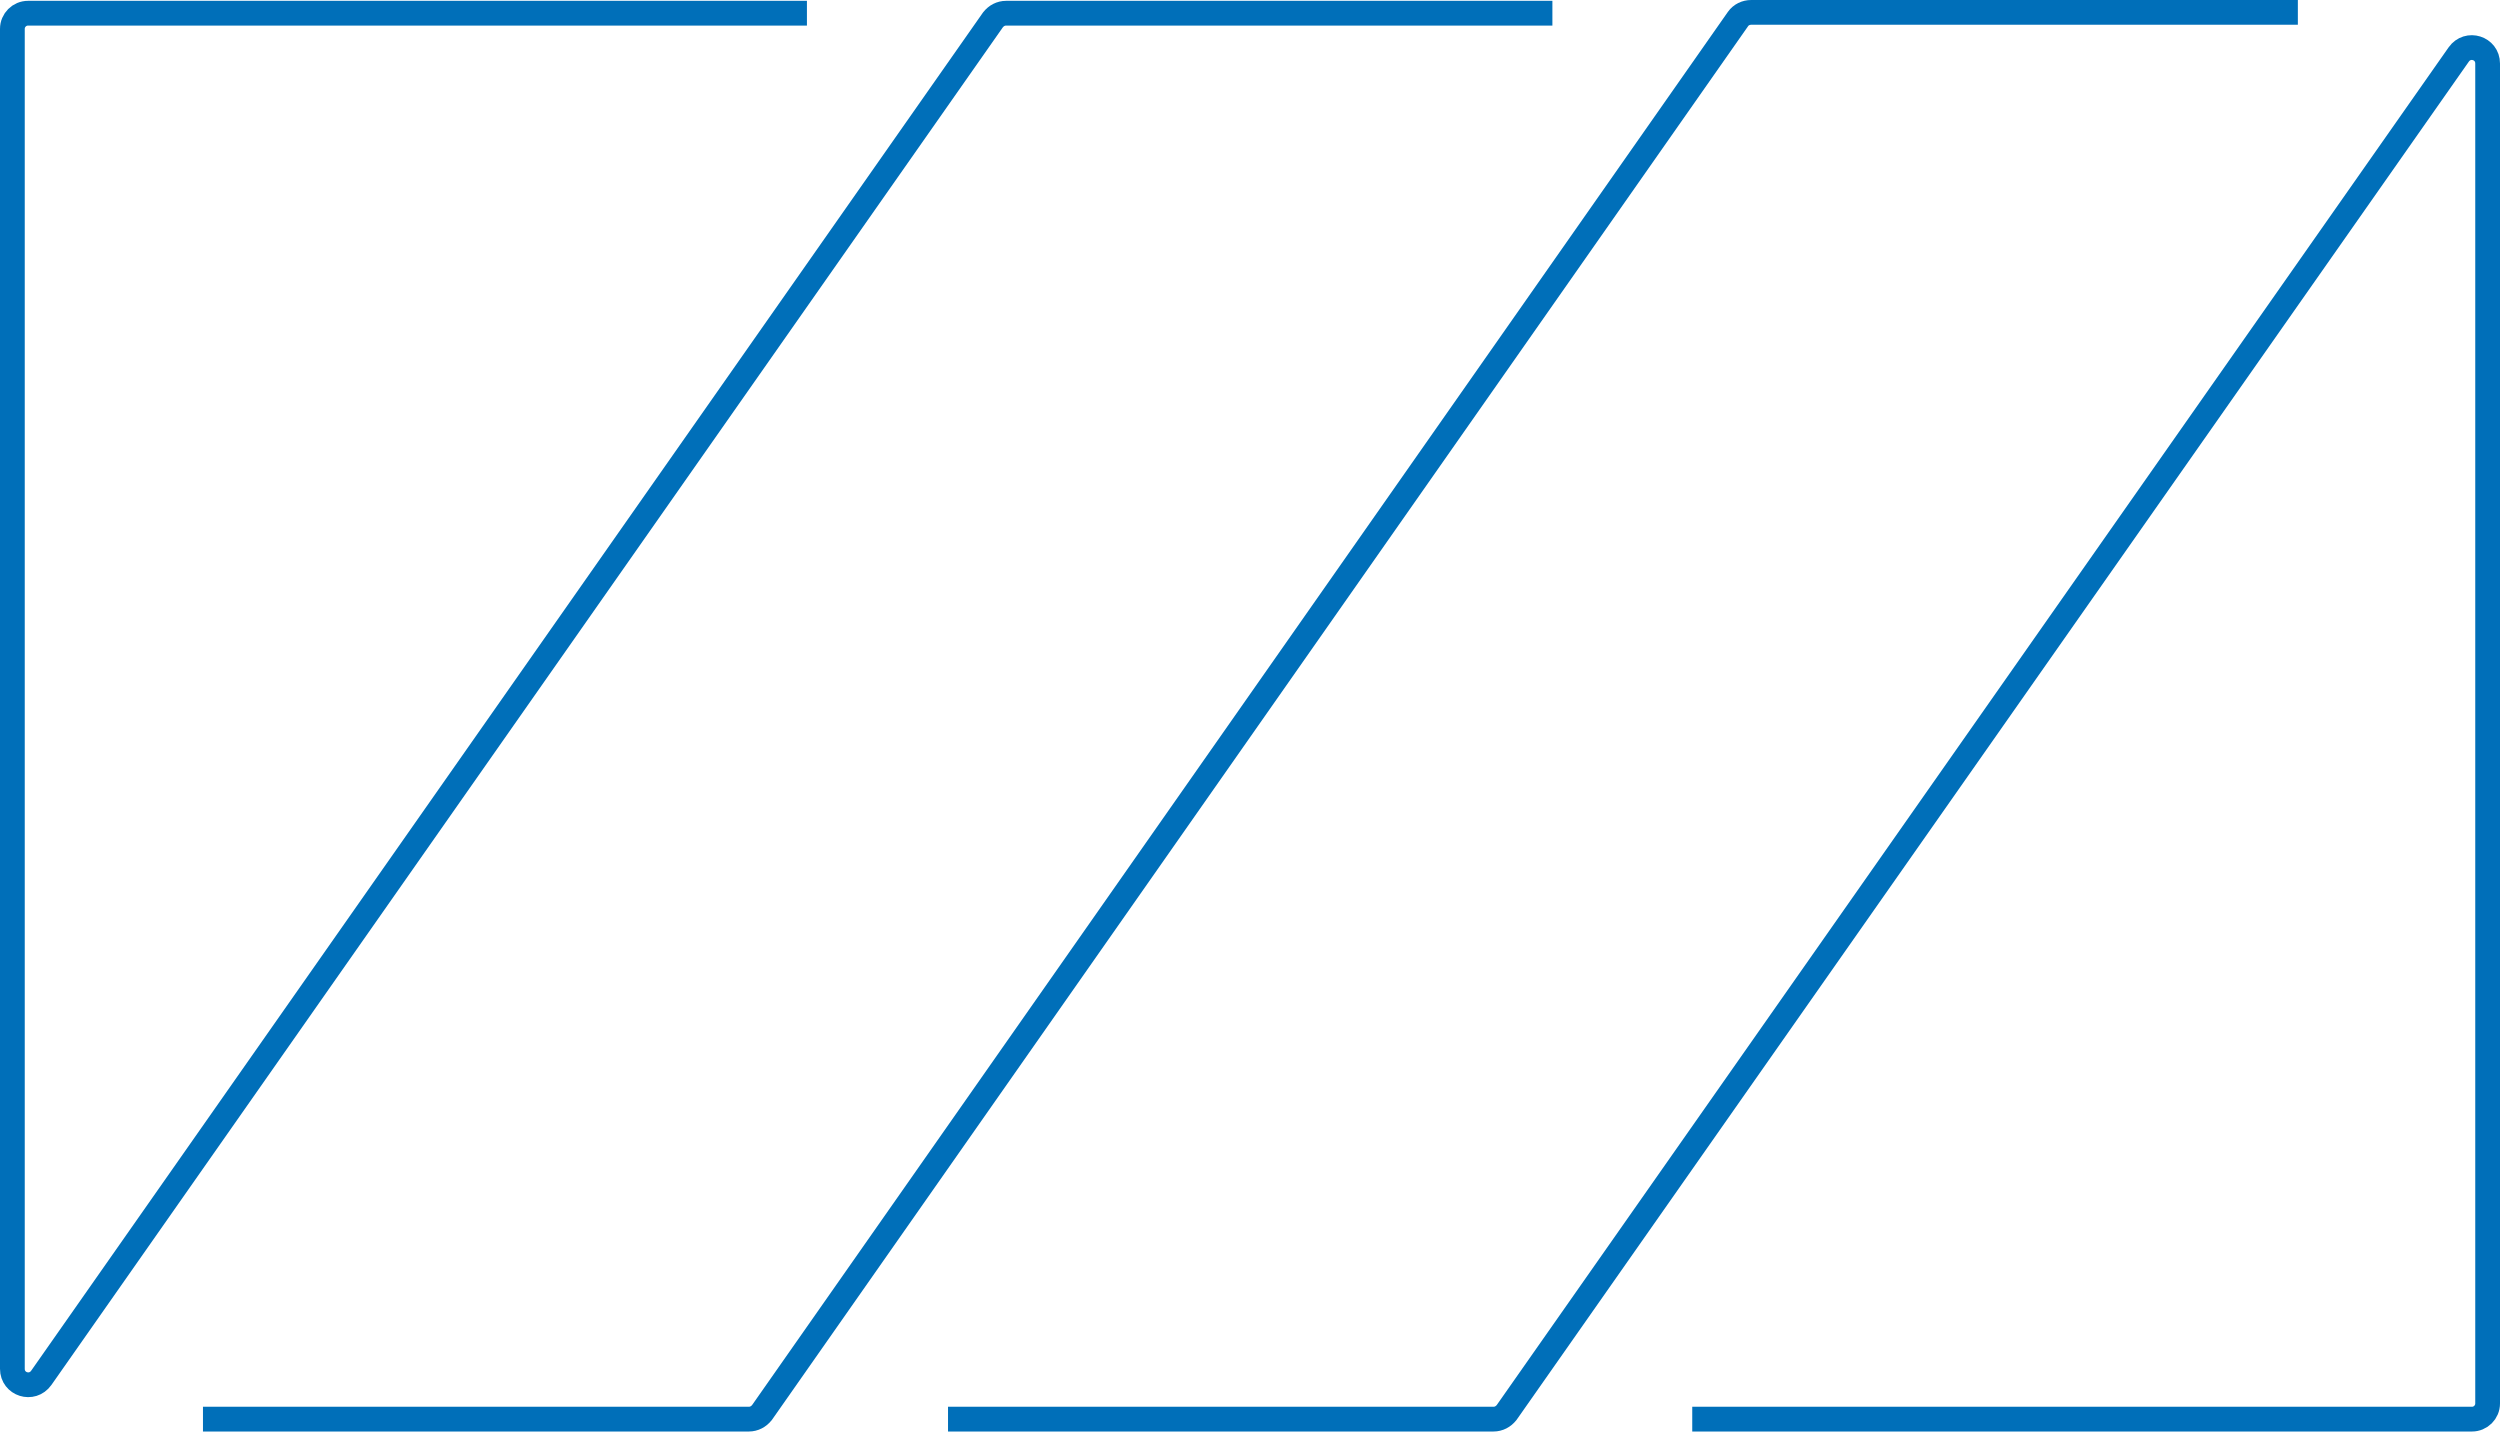
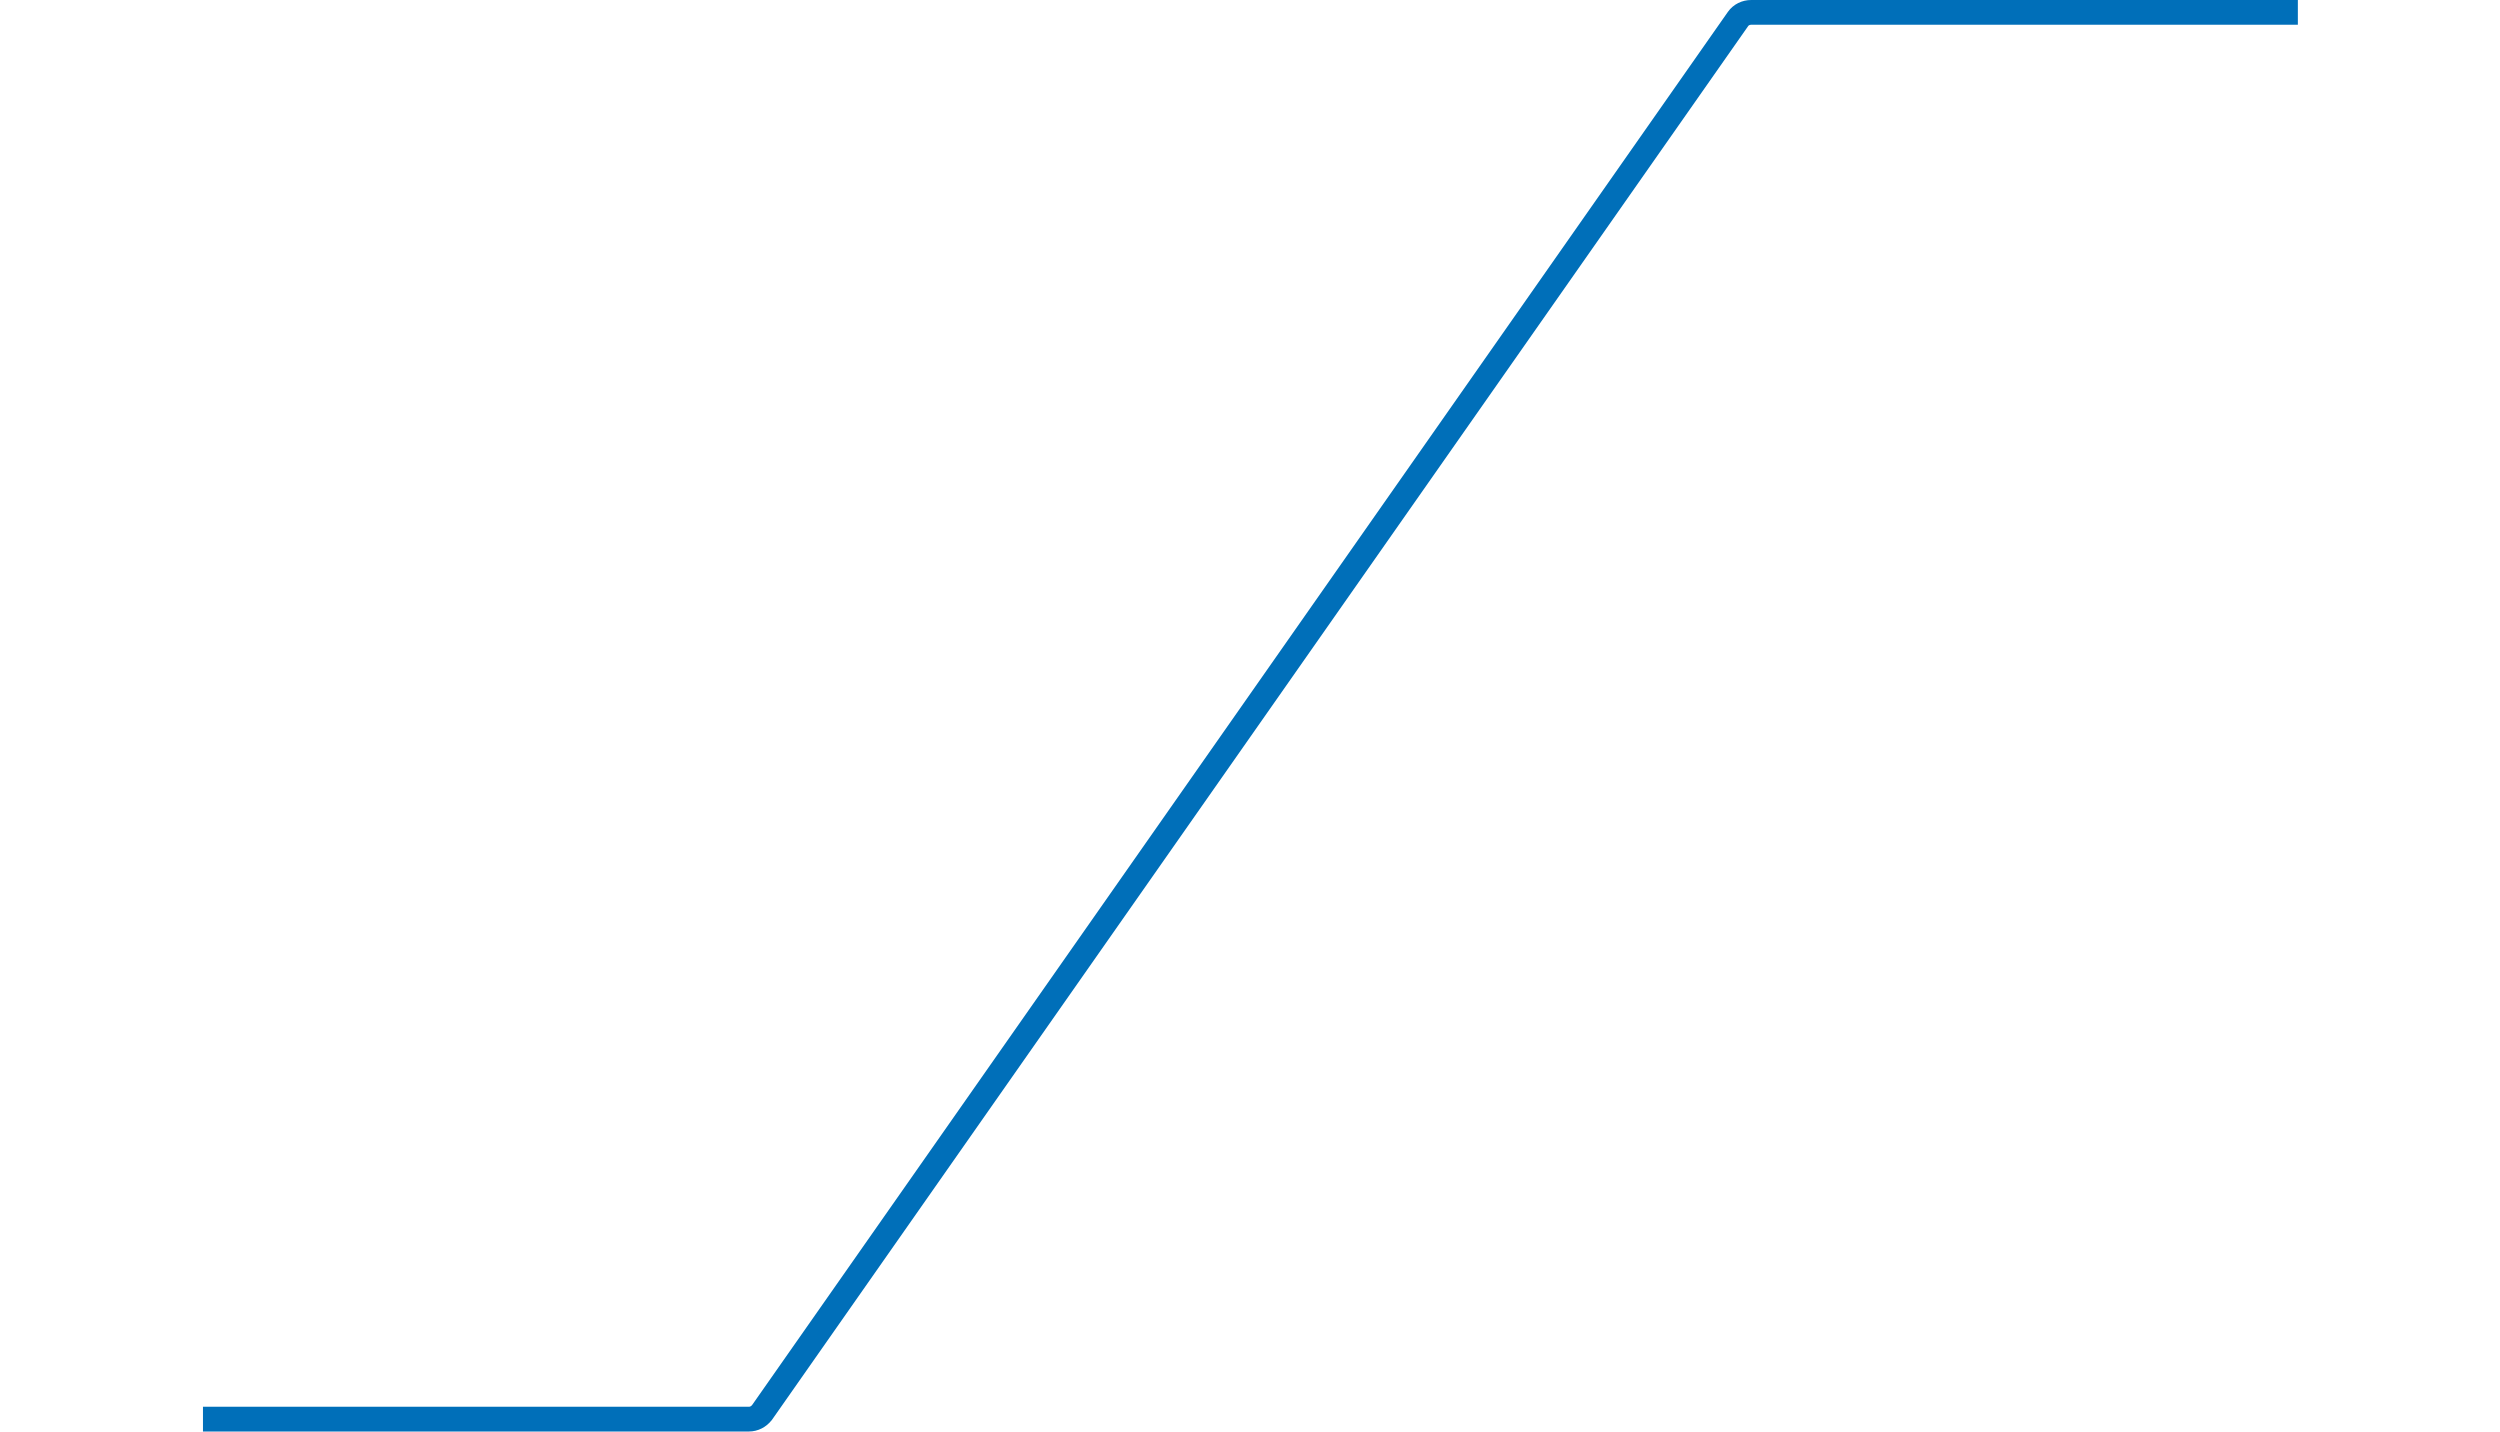
<svg xmlns="http://www.w3.org/2000/svg" id="Ebene_1" viewBox="0 0 606 347">
  <defs>
    <style>      .st0 {        fill: none;        stroke: #006fb9;        stroke-miterlimit: 10;        stroke-width: 6px;      }    </style>
  </defs>
-   <path class="st0" d="M376.3,3.2h-132.4c-1.3,0-2.4.6-3.2,1.6L10,334c-2.2,3.1-7,1.6-7-2.2V7c0-2.1,1.7-3.8,3.8-3.8h188.8" />
-   <path class="st0" d="M229.8,344h132.2c1.3,0,2.4-.6,3.2-1.6L596,13.2c2.2-3.1,7-1.6,7,2.2v324.8c0,2.1-1.7,3.8-3.8,3.8h-189" />
  <path class="st0" d="M49.2,344h132.3c1.3,0,2.4-.6,3.2-1.6L421.3,4.6c.7-1,1.9-1.6,3.2-1.6h132.5" />
</svg>